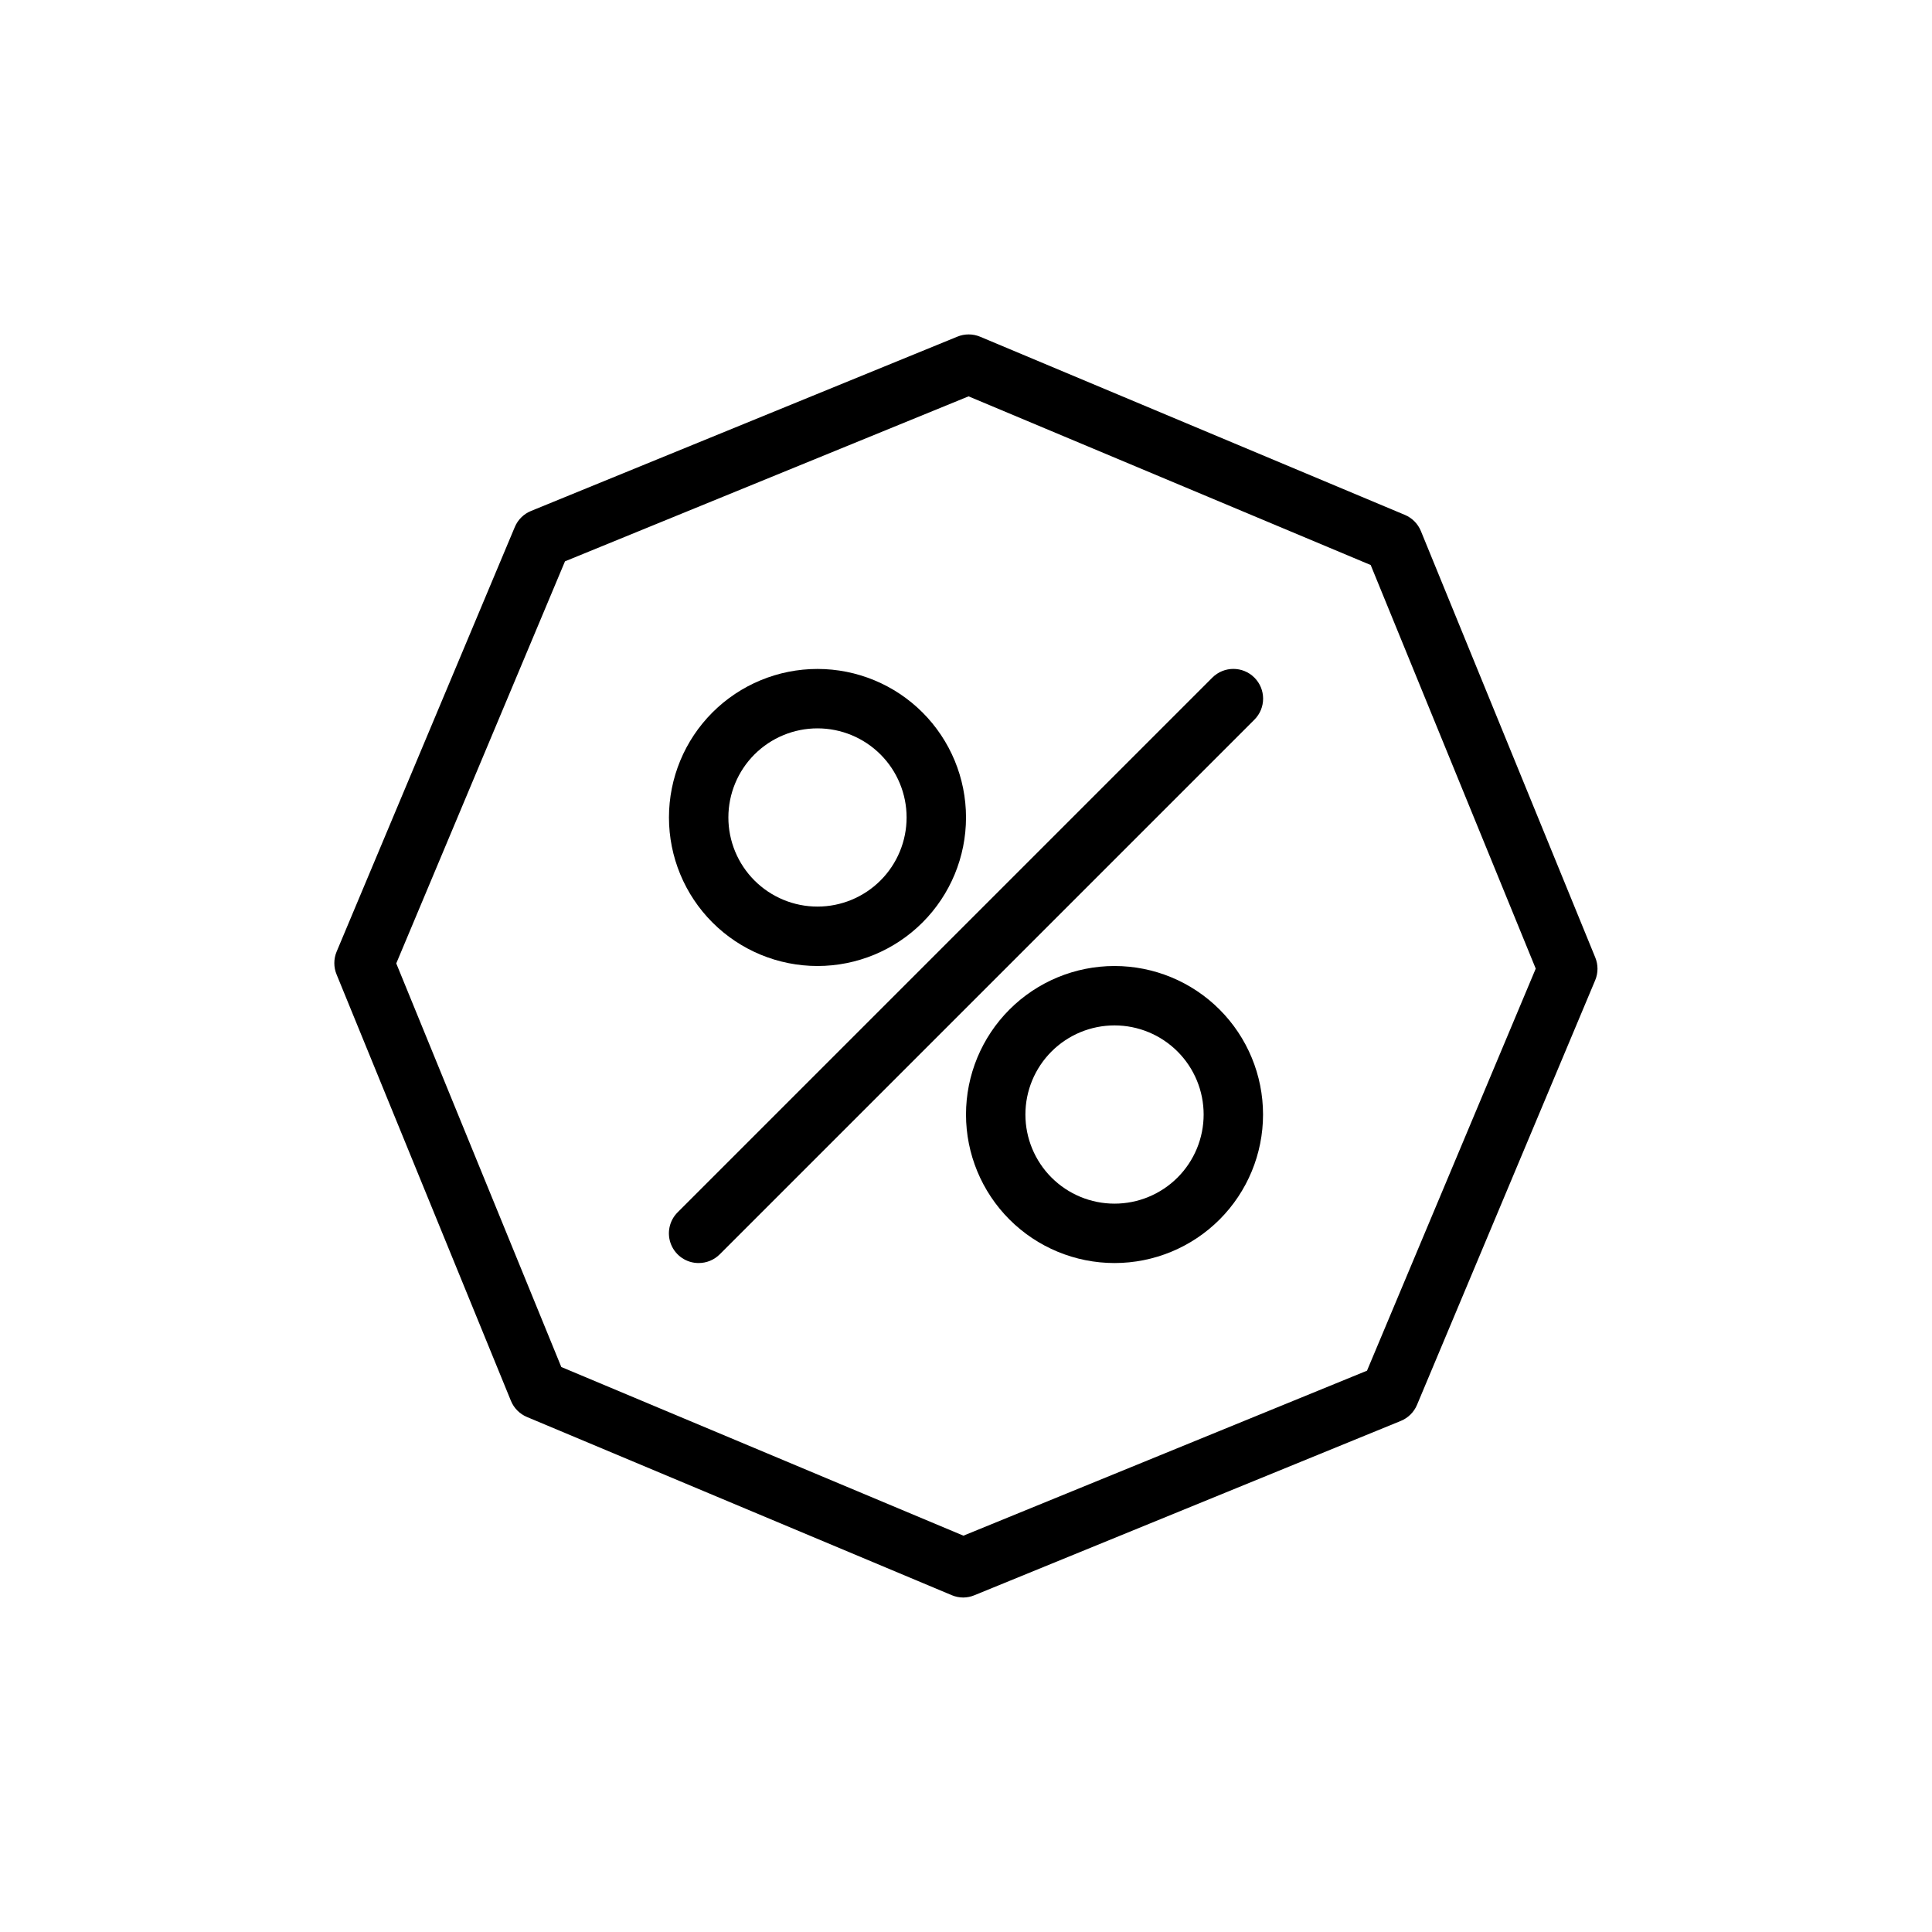
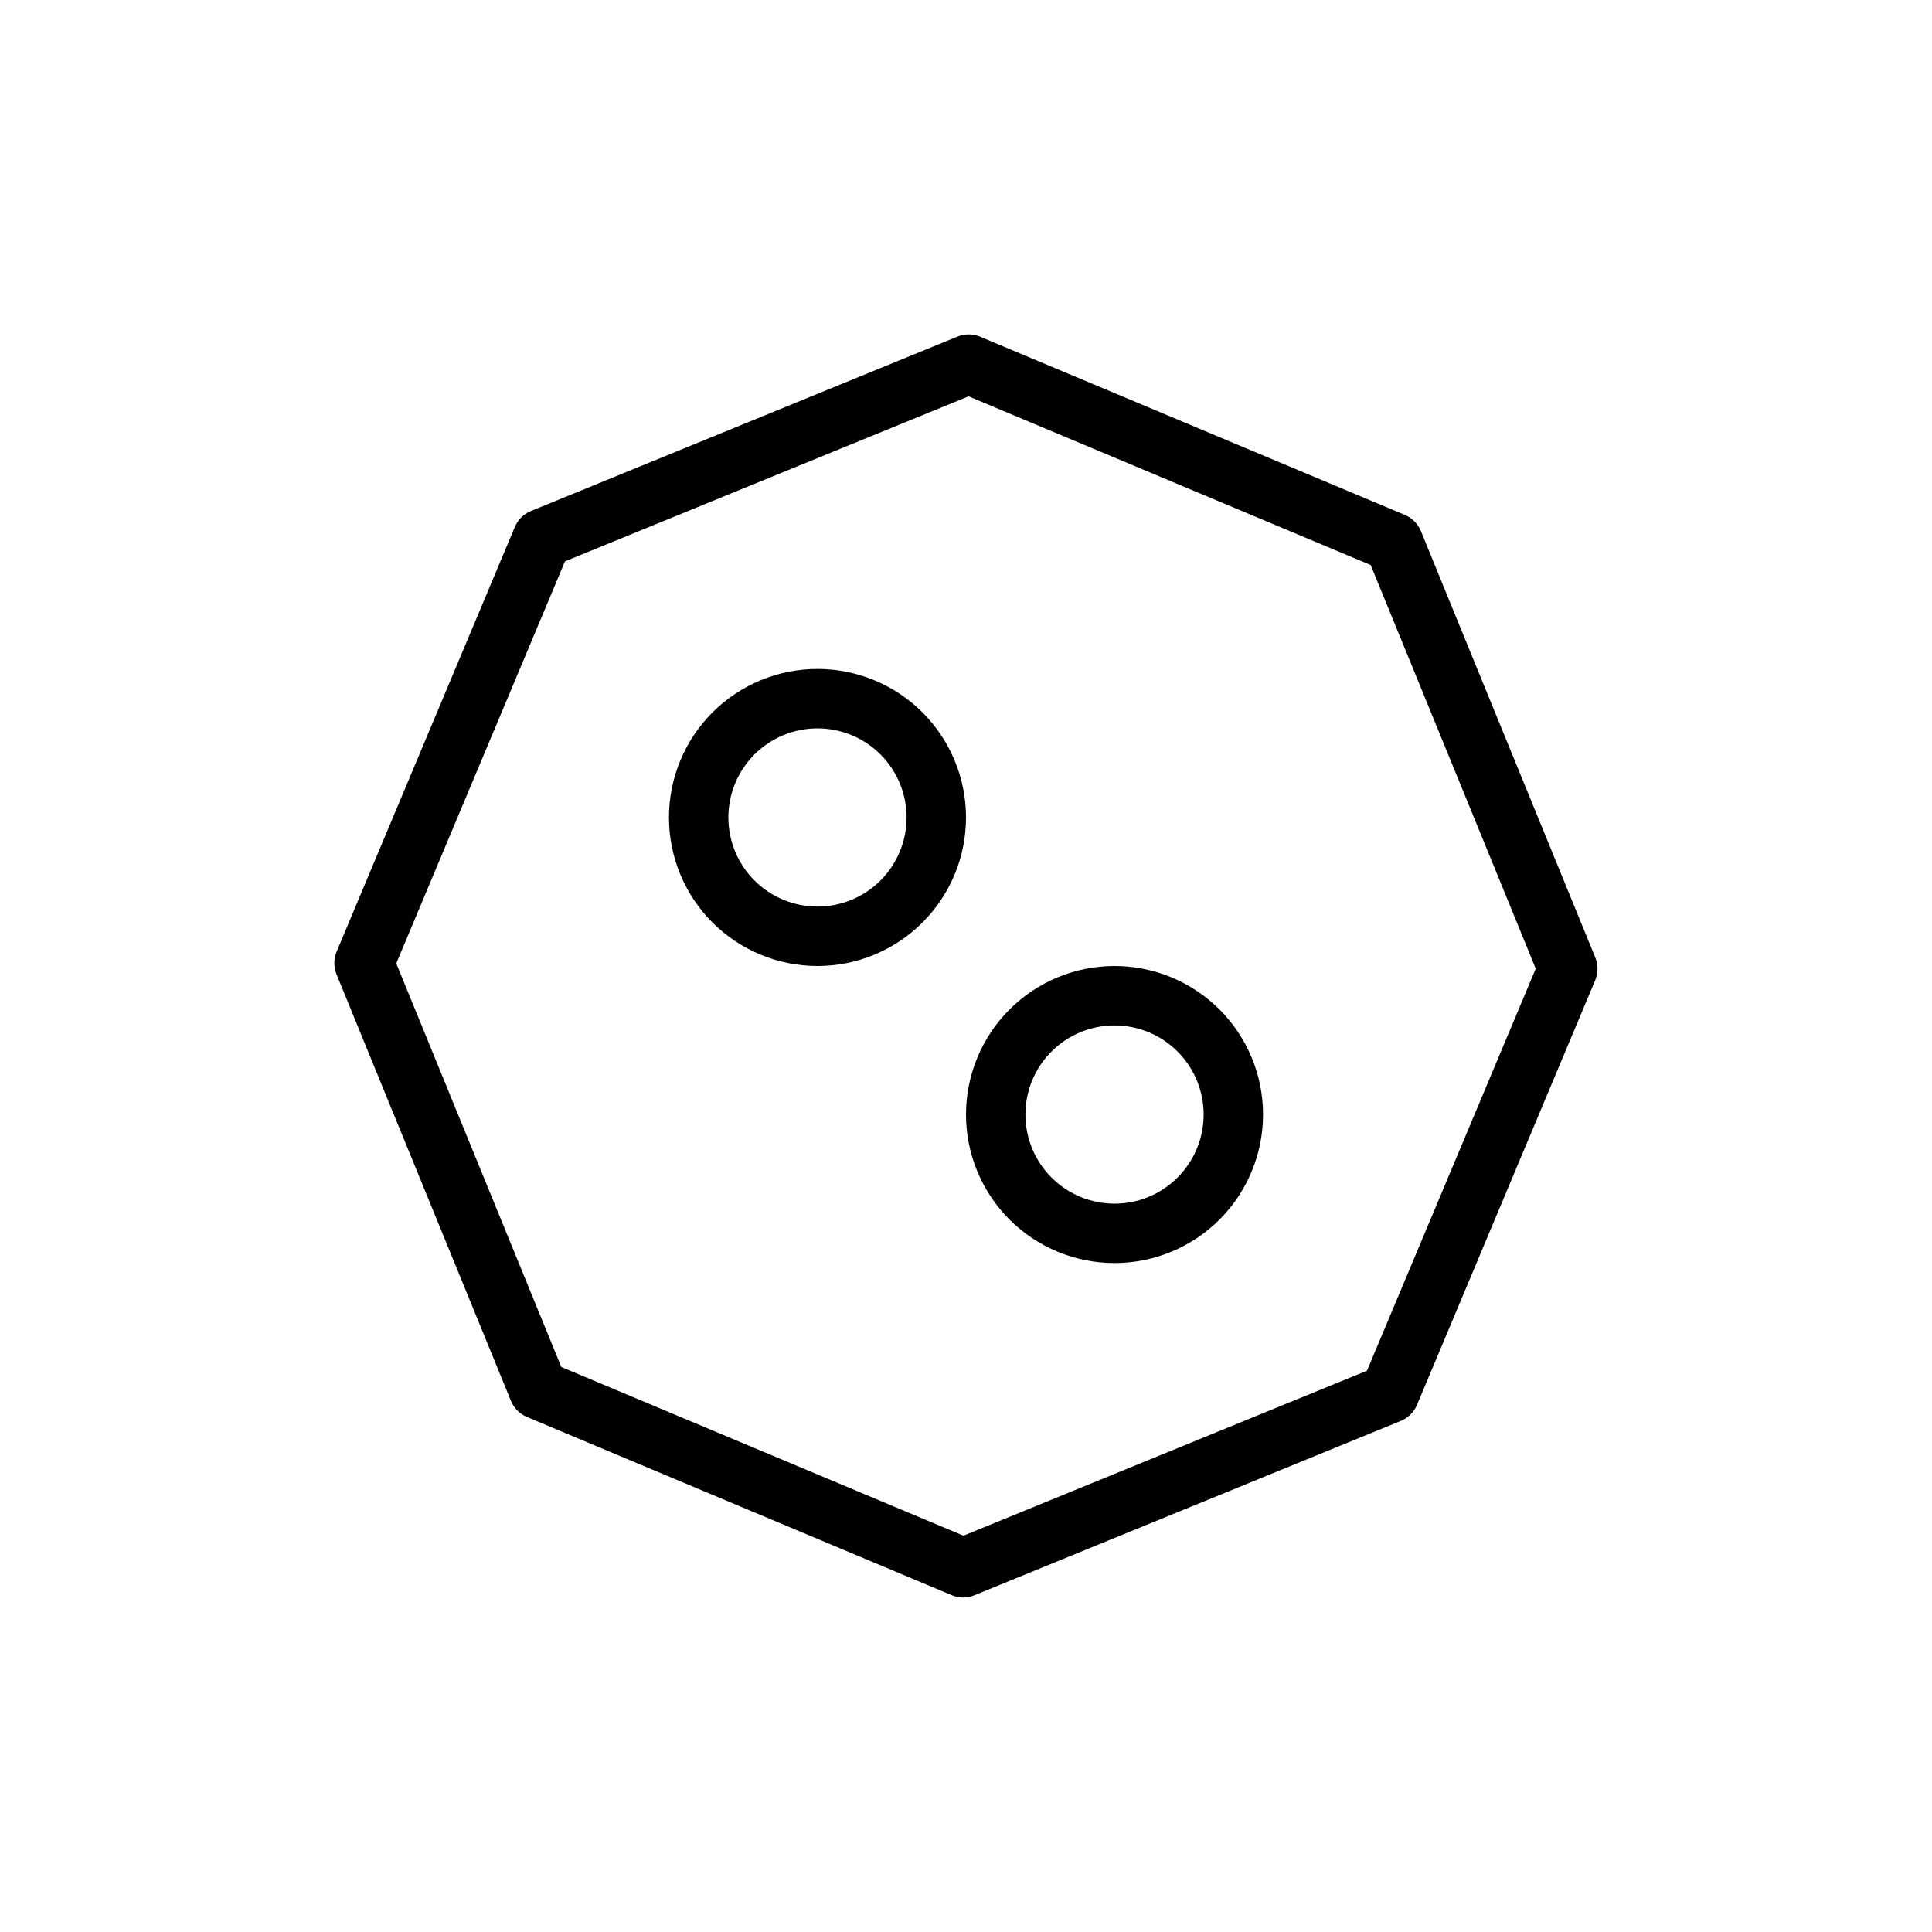
<svg xmlns="http://www.w3.org/2000/svg" fill="#000000" width="800px" height="800px" version="1.1" viewBox="144 144 512 512">
  <g>
-     <path d="m329.15 478.72c-3.188 0.004-6.062-1.914-7.285-4.859-1.219-2.945-0.543-6.336 1.715-8.586l141.7-141.7c3.078-3.078 8.07-3.078 11.148 0s3.078 8.066 0 11.145l-141.7 141.7c-1.477 1.473-3.484 2.301-5.574 2.297z" />
    <path d="m360.64 400c-10.438 0-20.449-4.148-27.832-11.531-7.379-7.379-11.527-17.391-11.527-27.832 0-10.438 4.148-20.449 11.527-27.832 7.383-7.379 17.395-11.527 27.832-11.527 10.441 0 20.453 4.148 27.832 11.527 7.383 7.383 11.531 17.395 11.531 27.832 0 10.441-4.148 20.453-11.531 27.832-7.379 7.383-17.391 11.531-27.832 11.531zm0-62.977c-6.262 0-12.27 2.488-16.699 6.914-4.426 4.43-6.914 10.438-6.914 16.699 0 6.266 2.488 12.273 6.914 16.699 4.43 4.43 10.438 6.918 16.699 6.918 6.266 0 12.273-2.488 16.699-6.918 4.43-4.426 6.918-10.434 6.918-16.699 0-6.262-2.488-12.27-6.918-16.699-4.426-4.426-10.434-6.914-16.699-6.914z" />
    <path d="m439.36 478.72c-10.441 0-20.449-4.148-27.832-11.527-7.383-7.383-11.527-17.395-11.527-27.832 0-10.441 4.144-20.449 11.527-27.832 7.383-7.383 17.391-11.527 27.832-11.527 10.438 0 20.449 4.144 27.832 11.527 7.379 7.383 11.527 17.391 11.527 27.832 0 10.438-4.148 20.449-11.527 27.832-7.383 7.379-17.395 11.527-27.832 11.527zm0-62.977c-6.266 0-12.27 2.488-16.699 6.918-4.43 4.43-6.918 10.434-6.918 16.699 0 6.262 2.488 12.27 6.918 16.699 4.43 4.43 10.434 6.918 16.699 6.918 6.262 0 12.27-2.488 16.699-6.918 4.43-4.43 6.918-10.438 6.918-16.699 0-6.266-2.488-12.27-6.918-16.699-4.43-4.43-10.438-6.918-16.699-6.918z" />
    <path d="m399.27 567.36c-1.043-0.004-2.074-0.211-3.039-0.617l-112.59-47.23c-1.918-0.805-3.441-2.34-4.234-4.266l-46.207-113c-0.801-1.93-0.801-4.102 0-6.031l47.23-112.55c0.809-1.93 2.348-3.457 4.281-4.25l112.98-46.191c1.93-0.801 4.102-0.801 6.031 0l112.59 47.23c1.918 0.809 3.441 2.34 4.234 4.266l46.207 113c0.801 1.93 0.801 4.102 0 6.031l-47.23 112.55c-0.805 1.93-2.348 3.457-4.281 4.25l-112.98 46.191c-0.949 0.398-1.965 0.609-2.992 0.617zm-106.52-61.09 106.57 44.699 106.95-43.723 44.715-106.55-43.738-106.96-106.57-44.699-106.95 43.723-44.715 106.55z" />
  </g>
</svg>